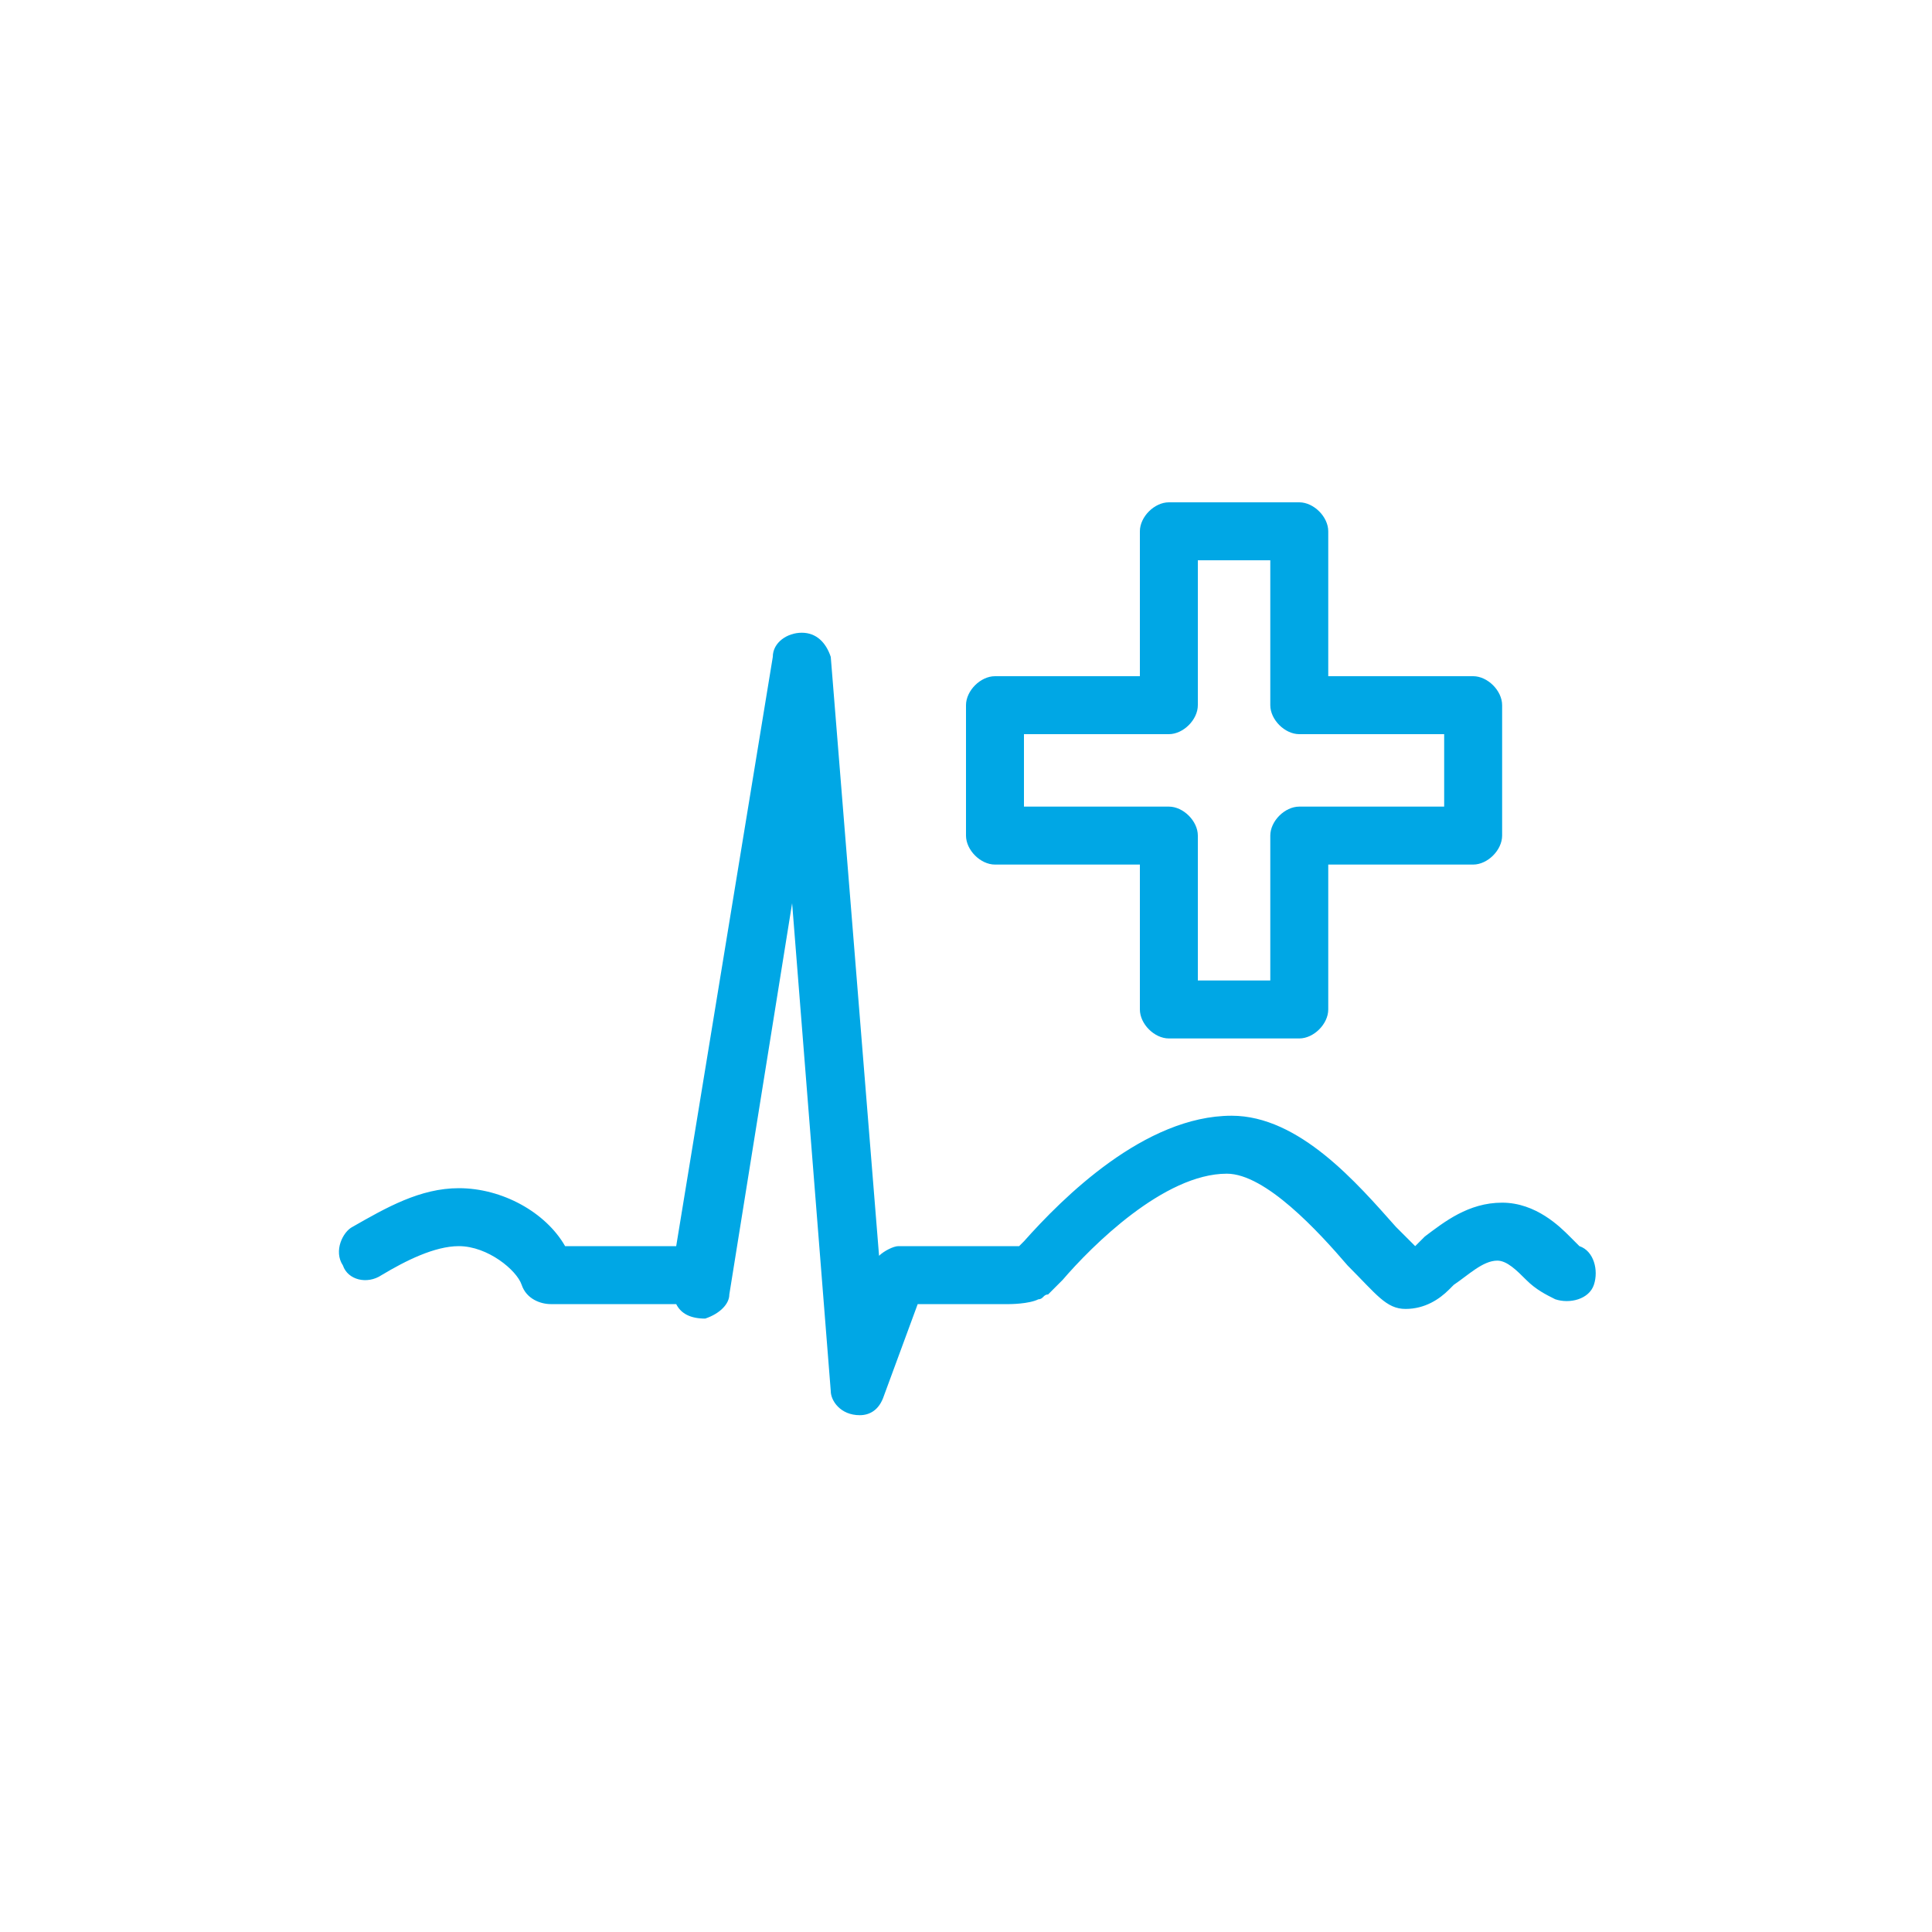
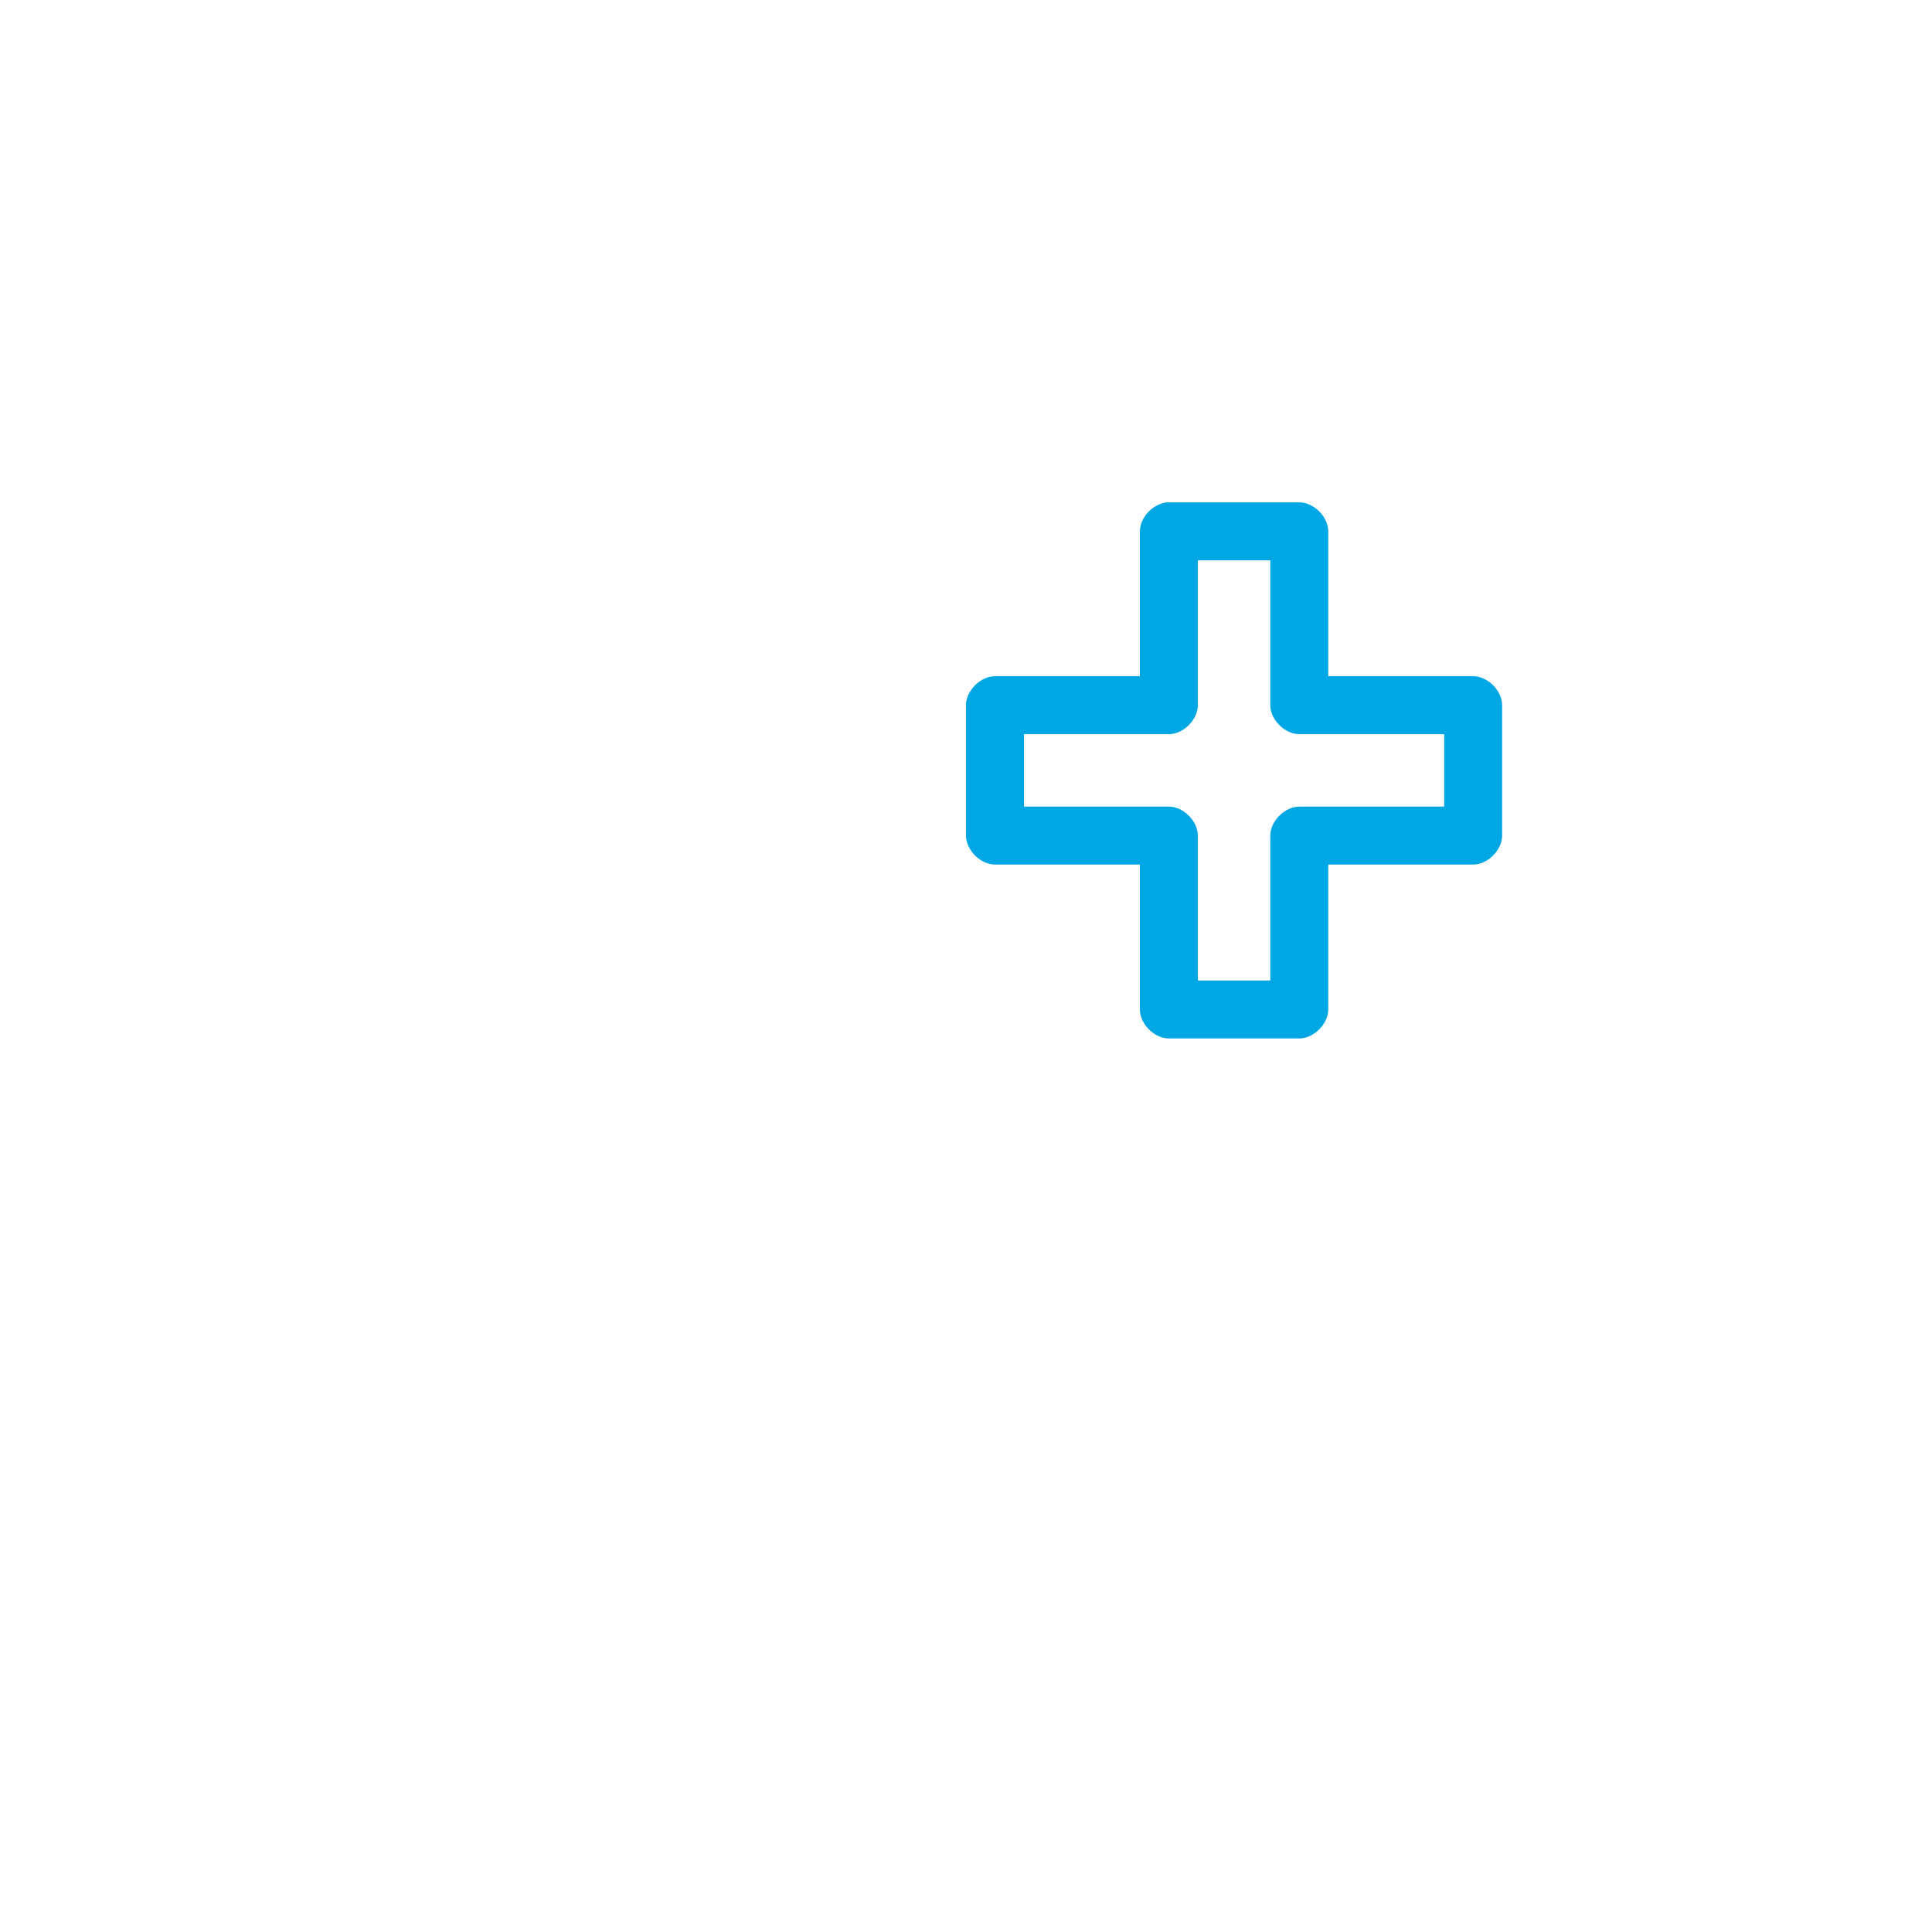
<svg xmlns="http://www.w3.org/2000/svg" version="1.1" id="Ebene_1" x="0px" y="0px" viewBox="0 0 40 40" style="enable-background:new 0 0 40 40;" xml:space="preserve">
  <g>
    <path fill="#00a7e5" d="M26.9,21.5h-2.7c-0.3,0-0.6-0.3-0.6-0.6v-3h-3c-0.3,0-0.6-0.3-0.6-0.6v-2.7c0-0.3,0.3-0.6,0.6-0.6h3v-3   c0-0.3,0.3-0.6,0.6-0.6h2.7c0.3,0,0.6,0.3,0.6,0.6v3h3c0.3,0,0.6,0.3,0.6,0.6v2.7c0,0.3-0.3,0.6-0.6,0.6h-3v3   C27.5,21.2,27.2,21.5,26.9,21.5z M24.8,20.3h1.5v-3c0-0.3,0.3-0.6,0.6-0.6h3v-1.5h-3c-0.3,0-0.6-0.3-0.6-0.6v-3h-1.5v3   c0,0.3-0.3,0.6-0.6,0.6h-3v1.5h3c0.3,0,0.6,0.3,0.6,0.6V20.3z" />
-     <path fill="#00a7e5" d="M17.8,29.3C17.7,29.3,17.7,29.3,17.8,29.3c-0.4,0-0.6-0.3-0.6-0.5l-0.8-10.1l-1.3,8.1c0,0.2-0.2,0.4-0.5,0.5   c-0.3,0-0.5-0.1-0.6-0.3L13.9,27h-2.5c-0.2,0-0.5-0.1-0.6-0.4c-0.1-0.3-0.7-0.8-1.3-0.8c-0.5,0-1.1,0.3-1.6,0.6   c-0.3,0.2-0.7,0.1-0.8-0.2c-0.2-0.3,0-0.7,0.2-0.8C8,25,8.7,24.6,9.5,24.6c0.9,0,1.8,0.5,2.2,1.2H14L16,13.6c0-0.3,0.3-0.5,0.6-0.5   c0.3,0,0.5,0.2,0.6,0.5l1,12.4c0.1-0.1,0.3-0.2,0.4-0.2c0,0,0,0,0,0l2.4,0c0,0,0.1,0,0.1,0c0,0,0,0,0.1-0.1   c0.8-0.9,2.5-2.6,4.3-2.6c1.4,0,2.6,1.4,3.4,2.3c0.1,0.1,0.3,0.3,0.4,0.4c0,0,0.1-0.1,0.1-0.1l0.1-0.1c0.4-0.3,0.9-0.7,1.6-0.7   c0.7,0,1.2,0.5,1.4,0.7c0,0,0.2,0.2,0.2,0.2c0.3,0.1,0.4,0.5,0.3,0.8c-0.1,0.3-0.5,0.4-0.8,0.3c-0.2-0.1-0.4-0.2-0.6-0.4   c-0.2-0.2-0.4-0.4-0.6-0.4c-0.3,0-0.6,0.3-0.9,0.5L30,26.7c-0.2,0.2-0.5,0.4-0.9,0.4c-0.4,0-0.6-0.3-1.2-0.9   c-0.6-0.7-1.7-1.9-2.5-1.9c-1.3,0-2.8,1.5-3.4,2.2c0,0-0.1,0.1-0.1,0.1c-0.1,0.1-0.2,0.2-0.2,0.2c-0.1,0-0.1,0.1-0.2,0.1   C21.3,27,20.9,27,20.9,27L19,27l-0.7,1.9C18.2,29.2,18,29.3,17.8,29.3z" />
  </g>
</svg>